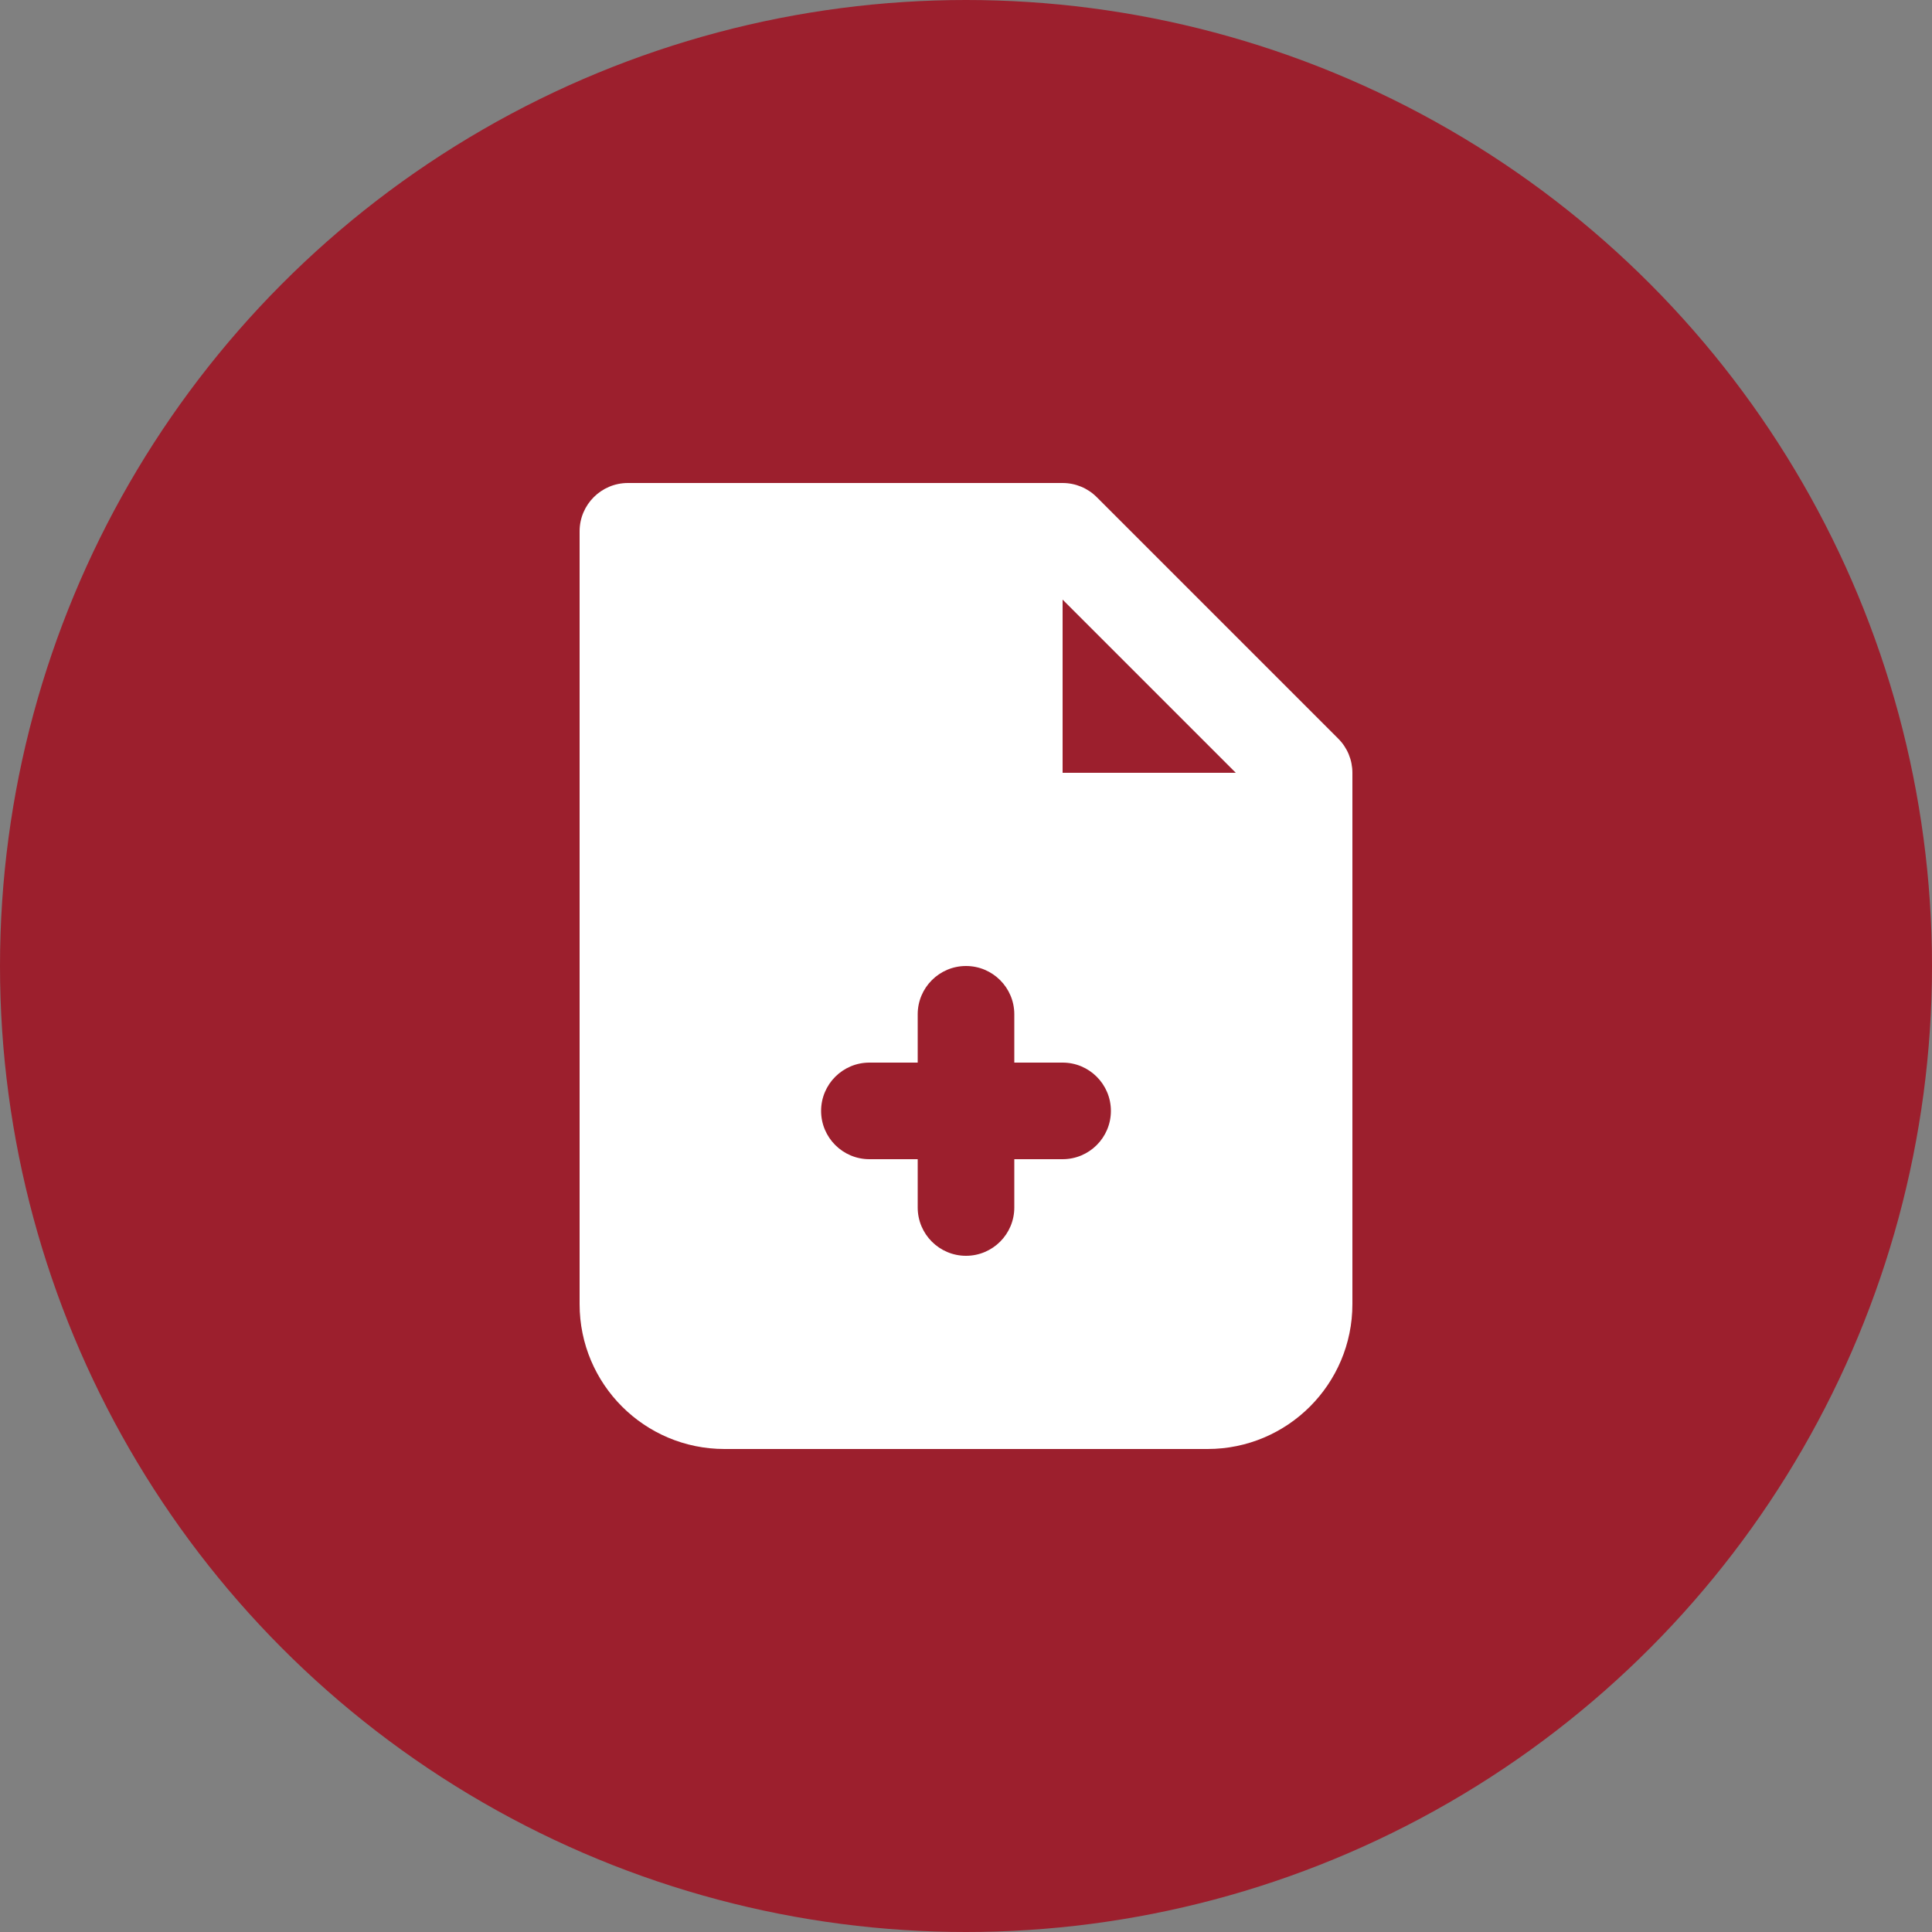
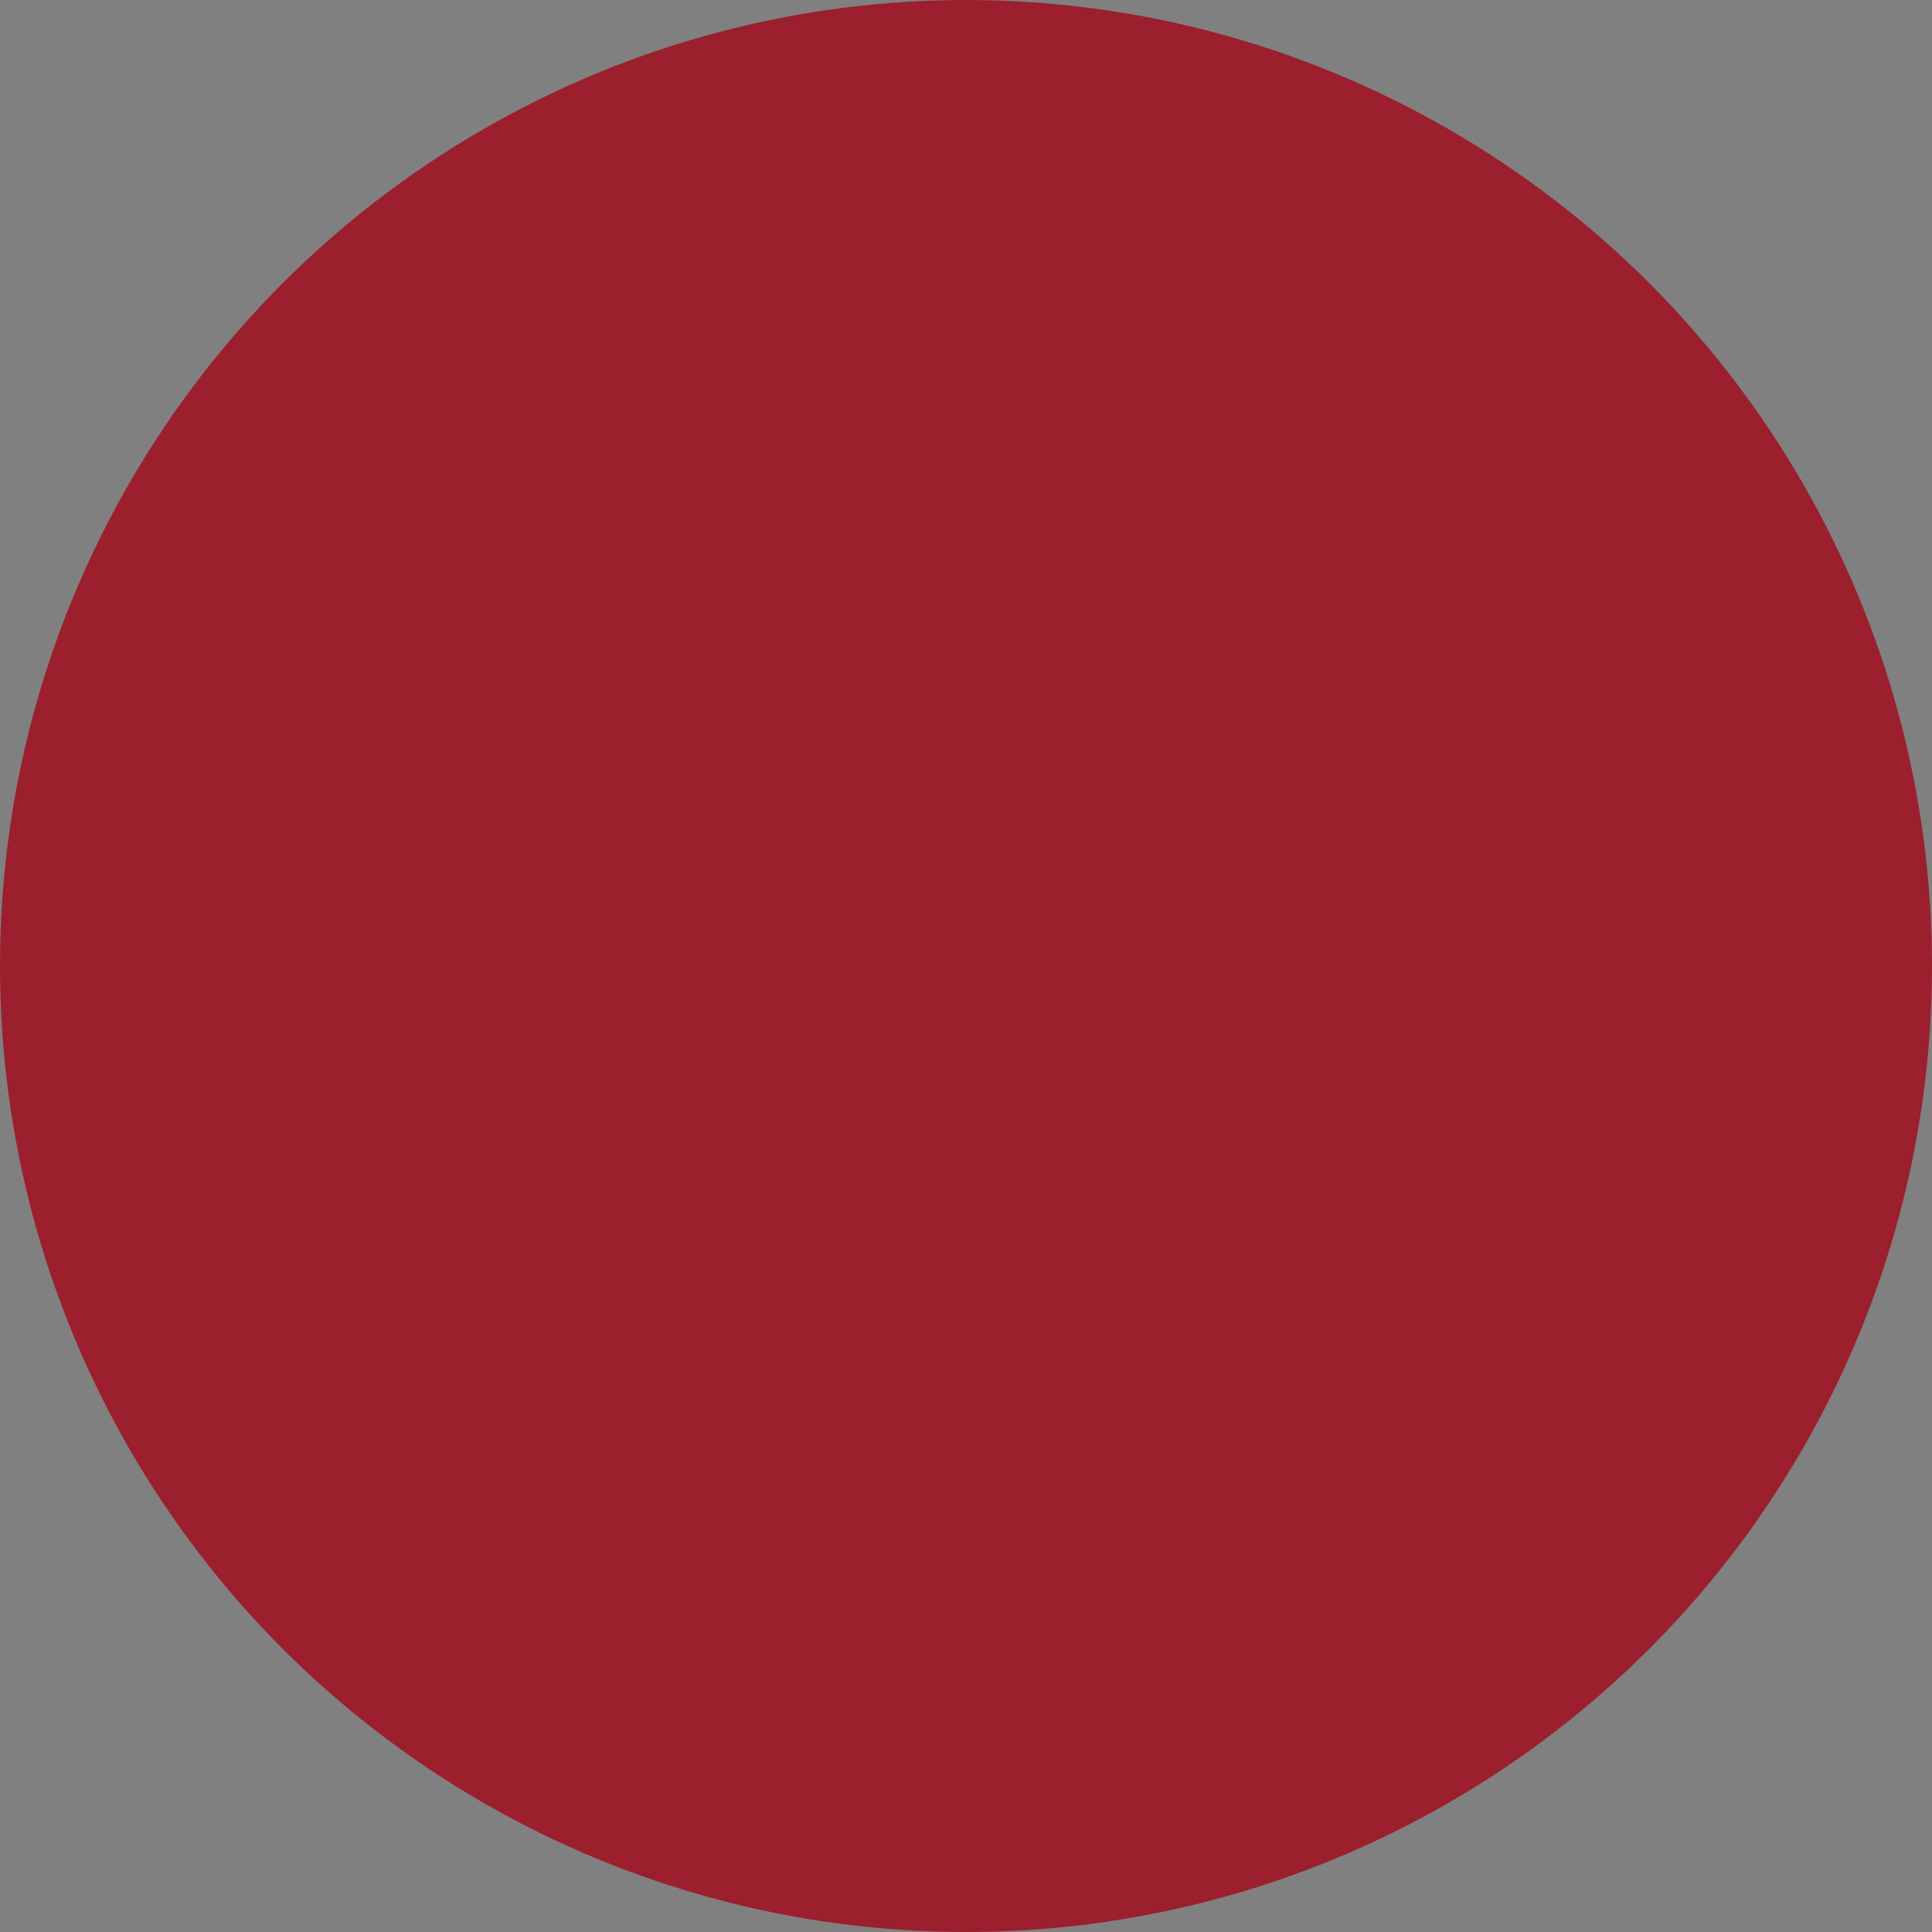
<svg xmlns="http://www.w3.org/2000/svg" width="40" height="40" viewBox="0 0 40 40" fill="none">
  <rect x="0" y="0" width="40" height="40" fill="#808080" stroke="none" />
  <circle cx="20" cy="20" r="20" fill="#9C1F2D" />
  <g clip-path="url(#clip0_64_21702)">
-     <path fill-rule="evenodd" clip-rule="evenodd" d="M13 10C12.448 10 12 10.448 12 11V27C12 28.657 13.343 30 15 30H25C26.657 30 28 28.657 28 27V16C28 15.735 27.895 15.48 27.707 15.293L22.707 10.293C22.52 10.105 22.265 10 22 10H13ZM22 12.414L25.586 16H22V12.414ZM20 20C20.552 20 21 20.448 21 21V22H22C22.552 22 23 22.448 23 23C23 23.552 22.552 24 22 24H21V25C21 25.552 20.552 26 20 26C19.448 26 19 25.552 19 25V24H18C17.448 24 17 23.552 17 23C17 22.448 17.448 22 18 22H19V21C19 20.448 19.448 20 20 20Z" fill="white" />
-   </g>
+     </g>
  <defs>
    <clipPath id="clip0_64_21702">
-       <rect width="24" height="24" fill="white" transform="translate(8 8)" />
-     </clipPath>
+       </clipPath>
  </defs>
</svg>